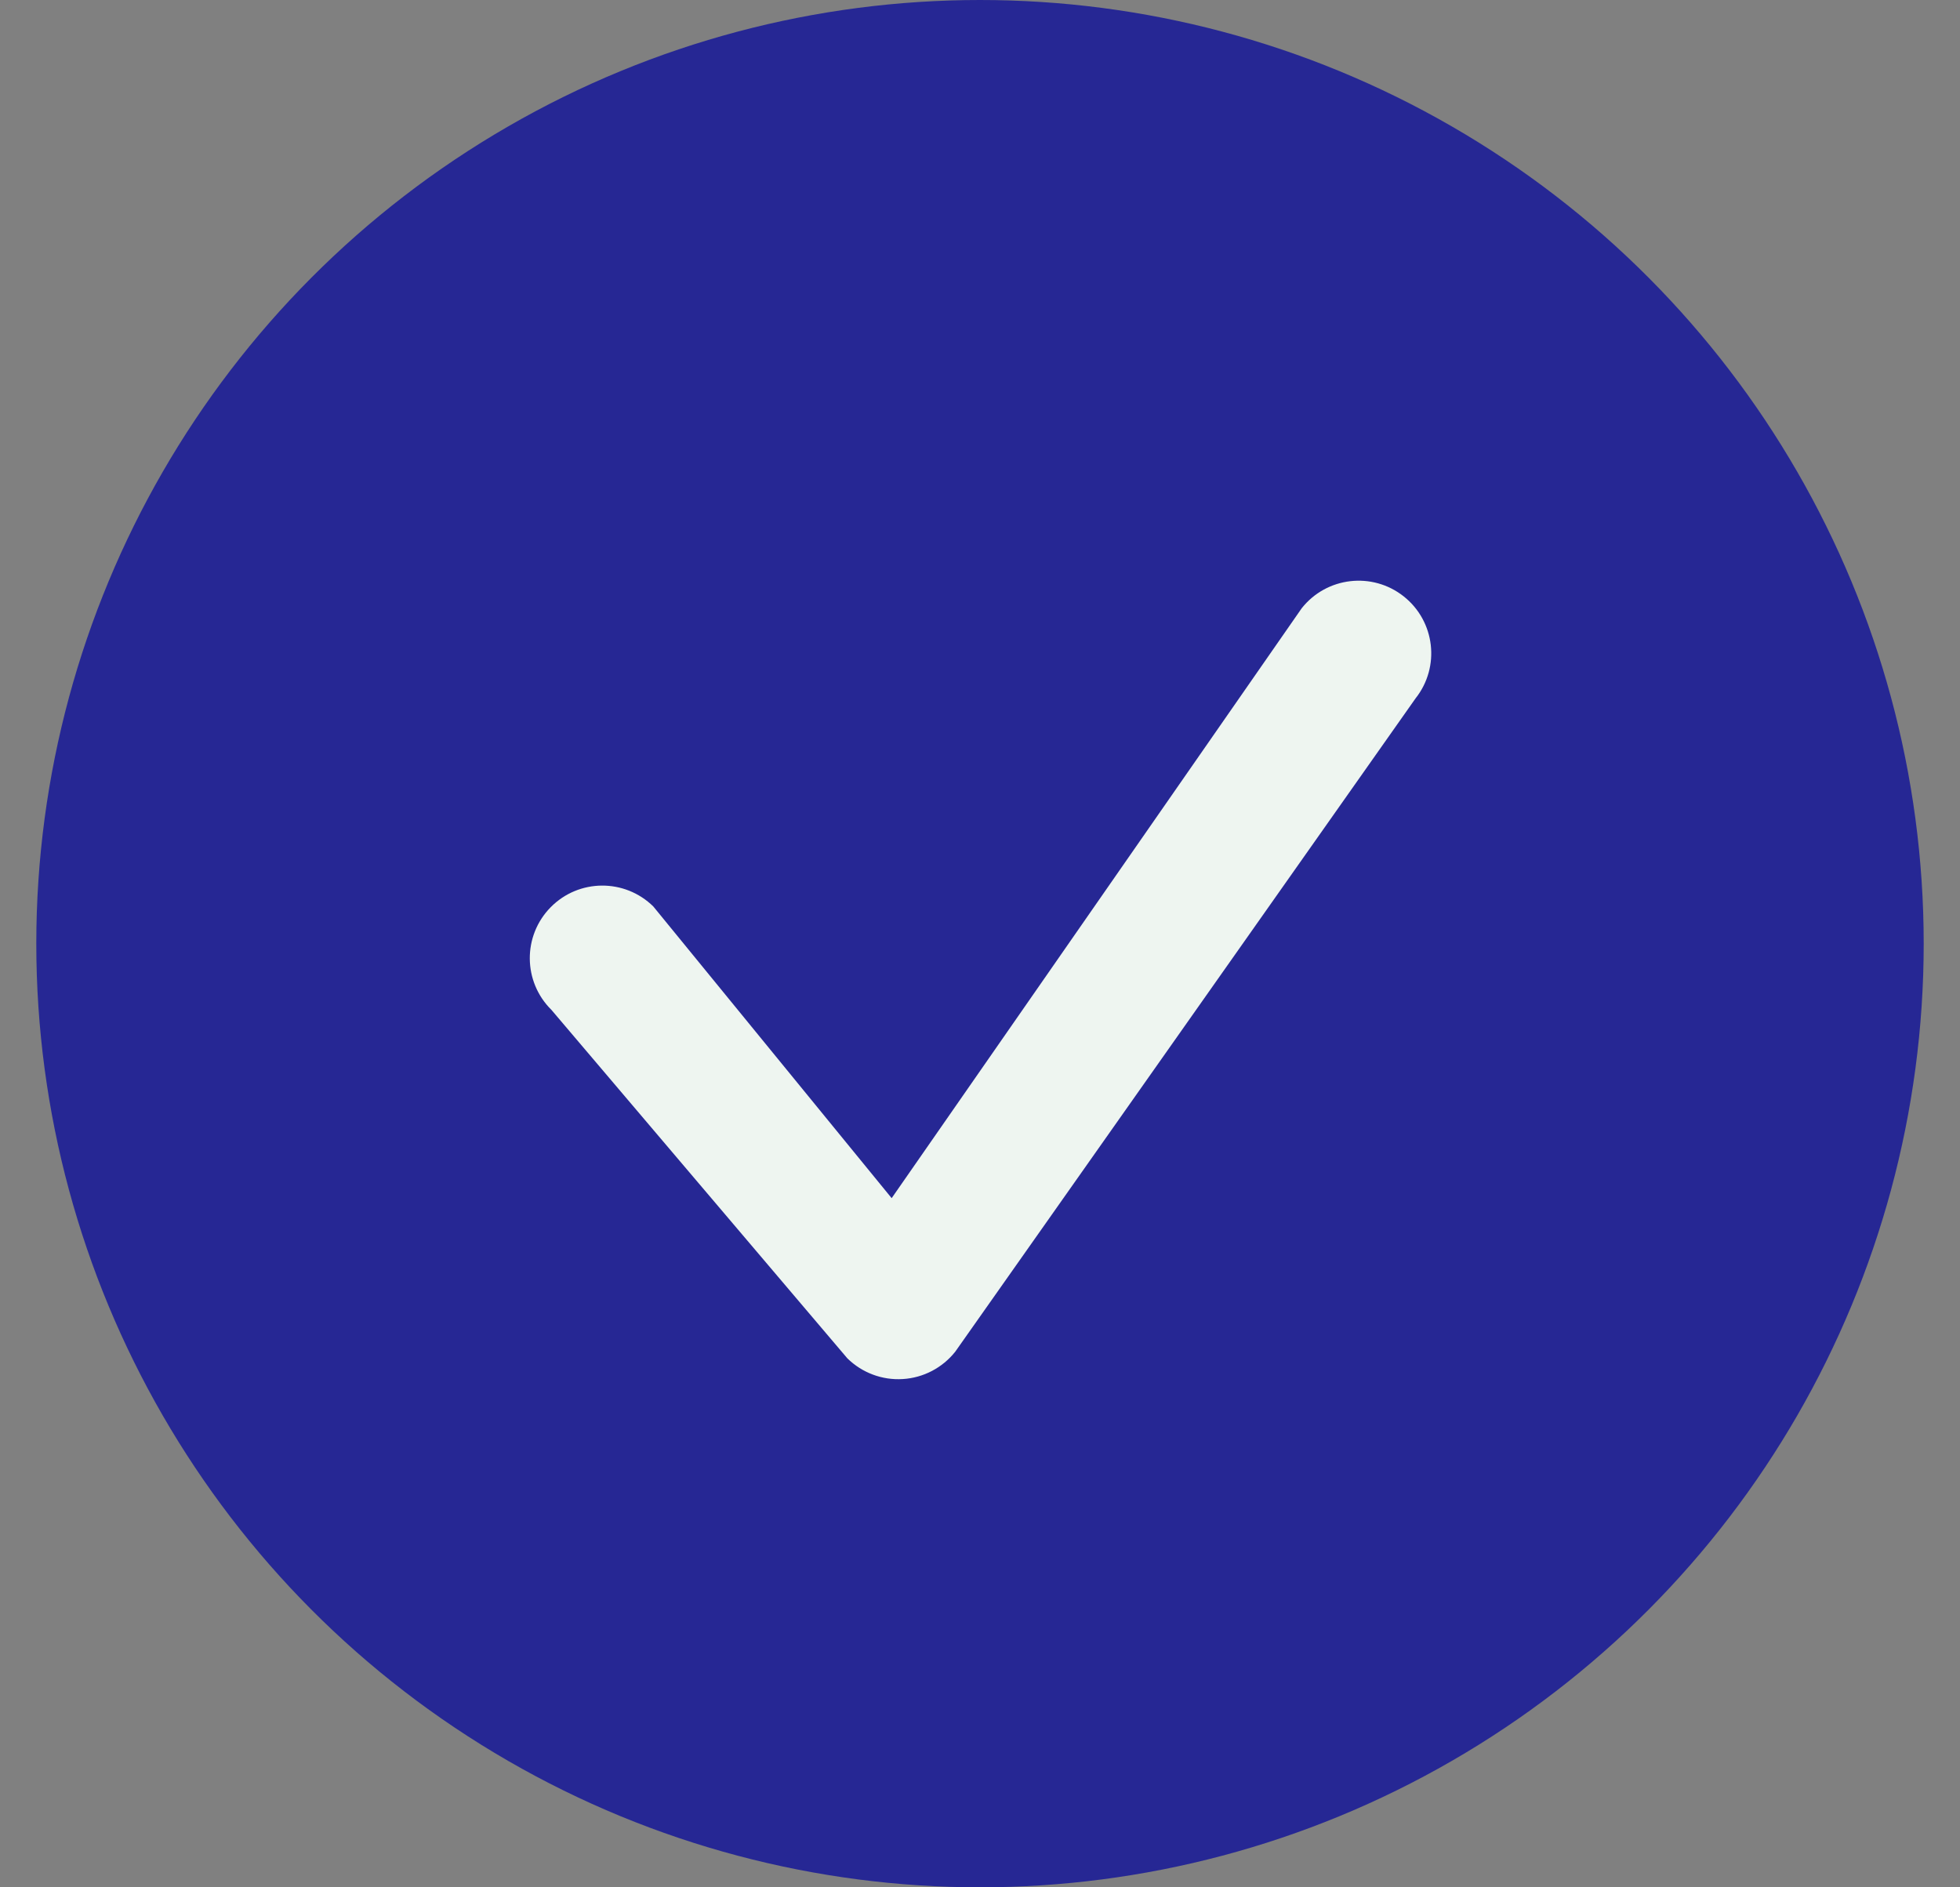
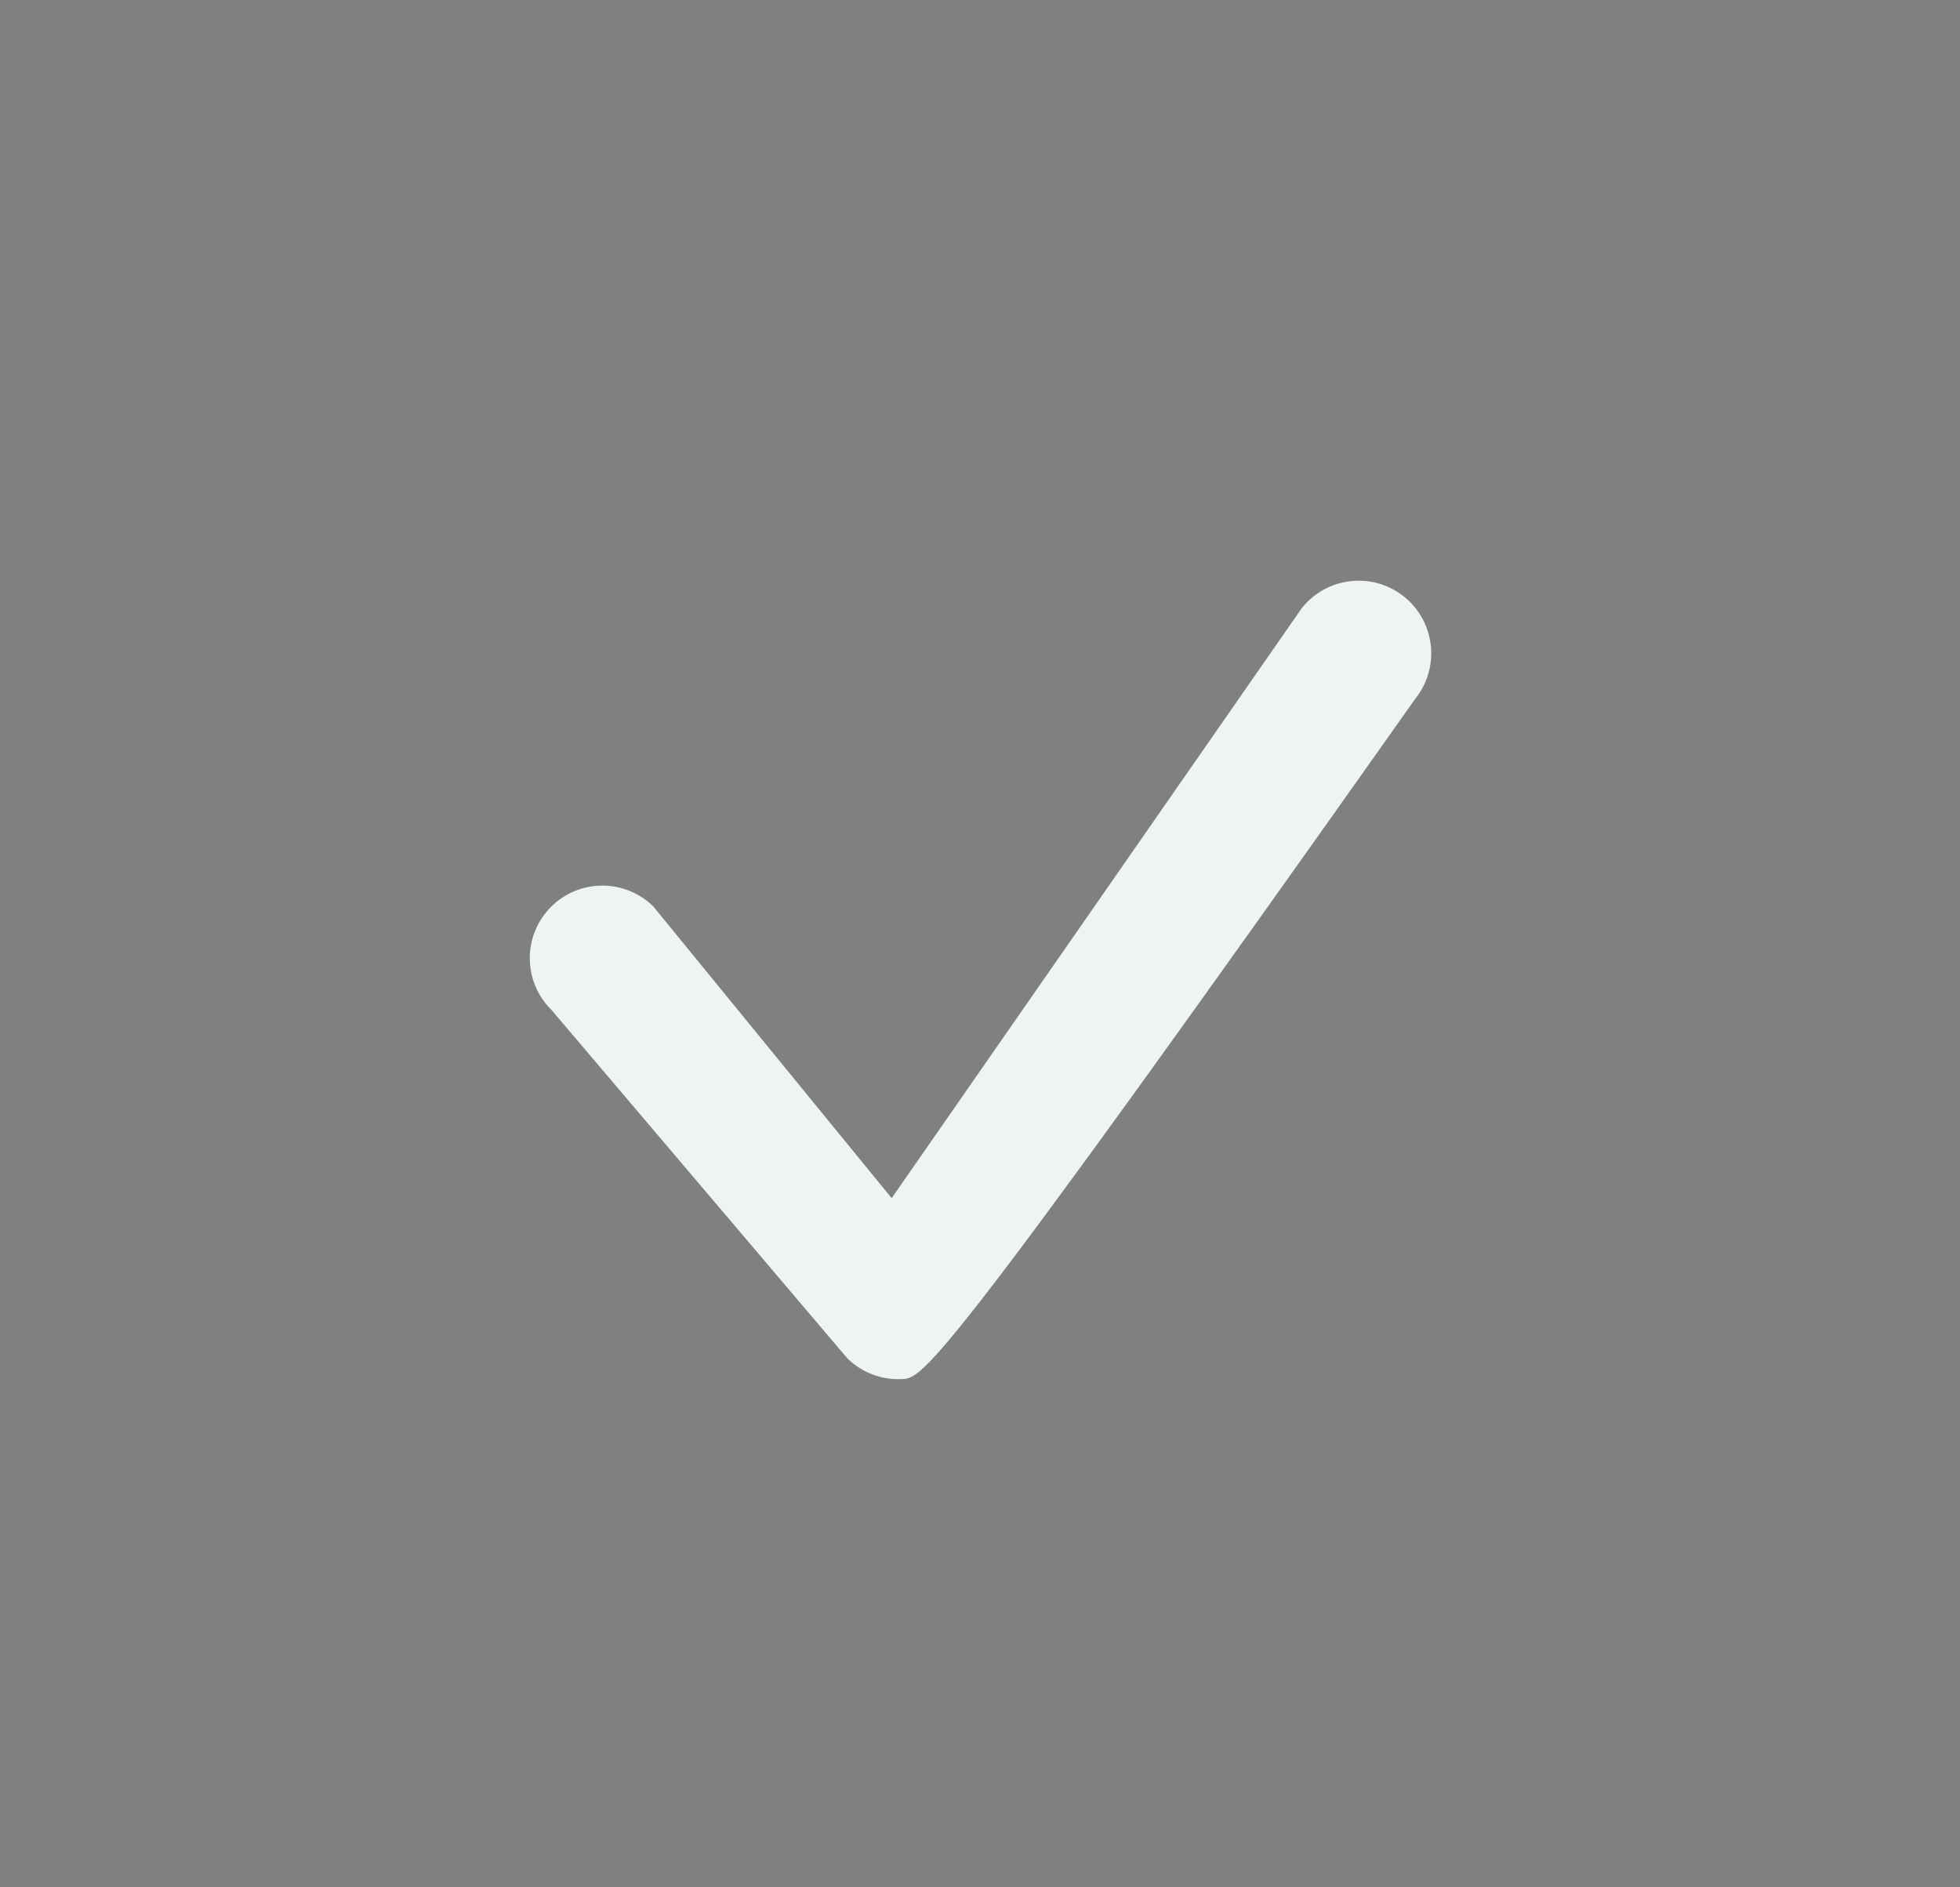
<svg xmlns="http://www.w3.org/2000/svg" width="27" height="26" viewBox="0 0 27 26" fill="none">
  <rect x="0" y="0" width="27" height="26" fill="#808080" stroke="none" />
-   <circle cx="13.5" cy="13" r="13" fill="#262794" />
-   <path fill-rule="evenodd" clip-rule="evenodd" d="M19.337 8.216C19.77 8.559 19.843 9.188 19.5 9.621L13.159 18.621C12.983 18.843 12.72 18.981 12.437 18.998C12.153 19.016 11.876 18.912 11.673 18.713L7.597 13.913C7.203 13.525 7.198 12.892 7.586 12.498C7.973 12.105 8.606 12.1 9 12.488L12.283 16.506L17.932 8.379C18.275 7.946 18.904 7.873 19.337 8.216Z" fill="#EEF5F0" />
+   <path fill-rule="evenodd" clip-rule="evenodd" d="M19.337 8.216C19.77 8.559 19.843 9.188 19.5 9.621C12.983 18.843 12.72 18.981 12.437 18.998C12.153 19.016 11.876 18.912 11.673 18.713L7.597 13.913C7.203 13.525 7.198 12.892 7.586 12.498C7.973 12.105 8.606 12.1 9 12.488L12.283 16.506L17.932 8.379C18.275 7.946 18.904 7.873 19.337 8.216Z" fill="#EEF5F0" />
</svg>